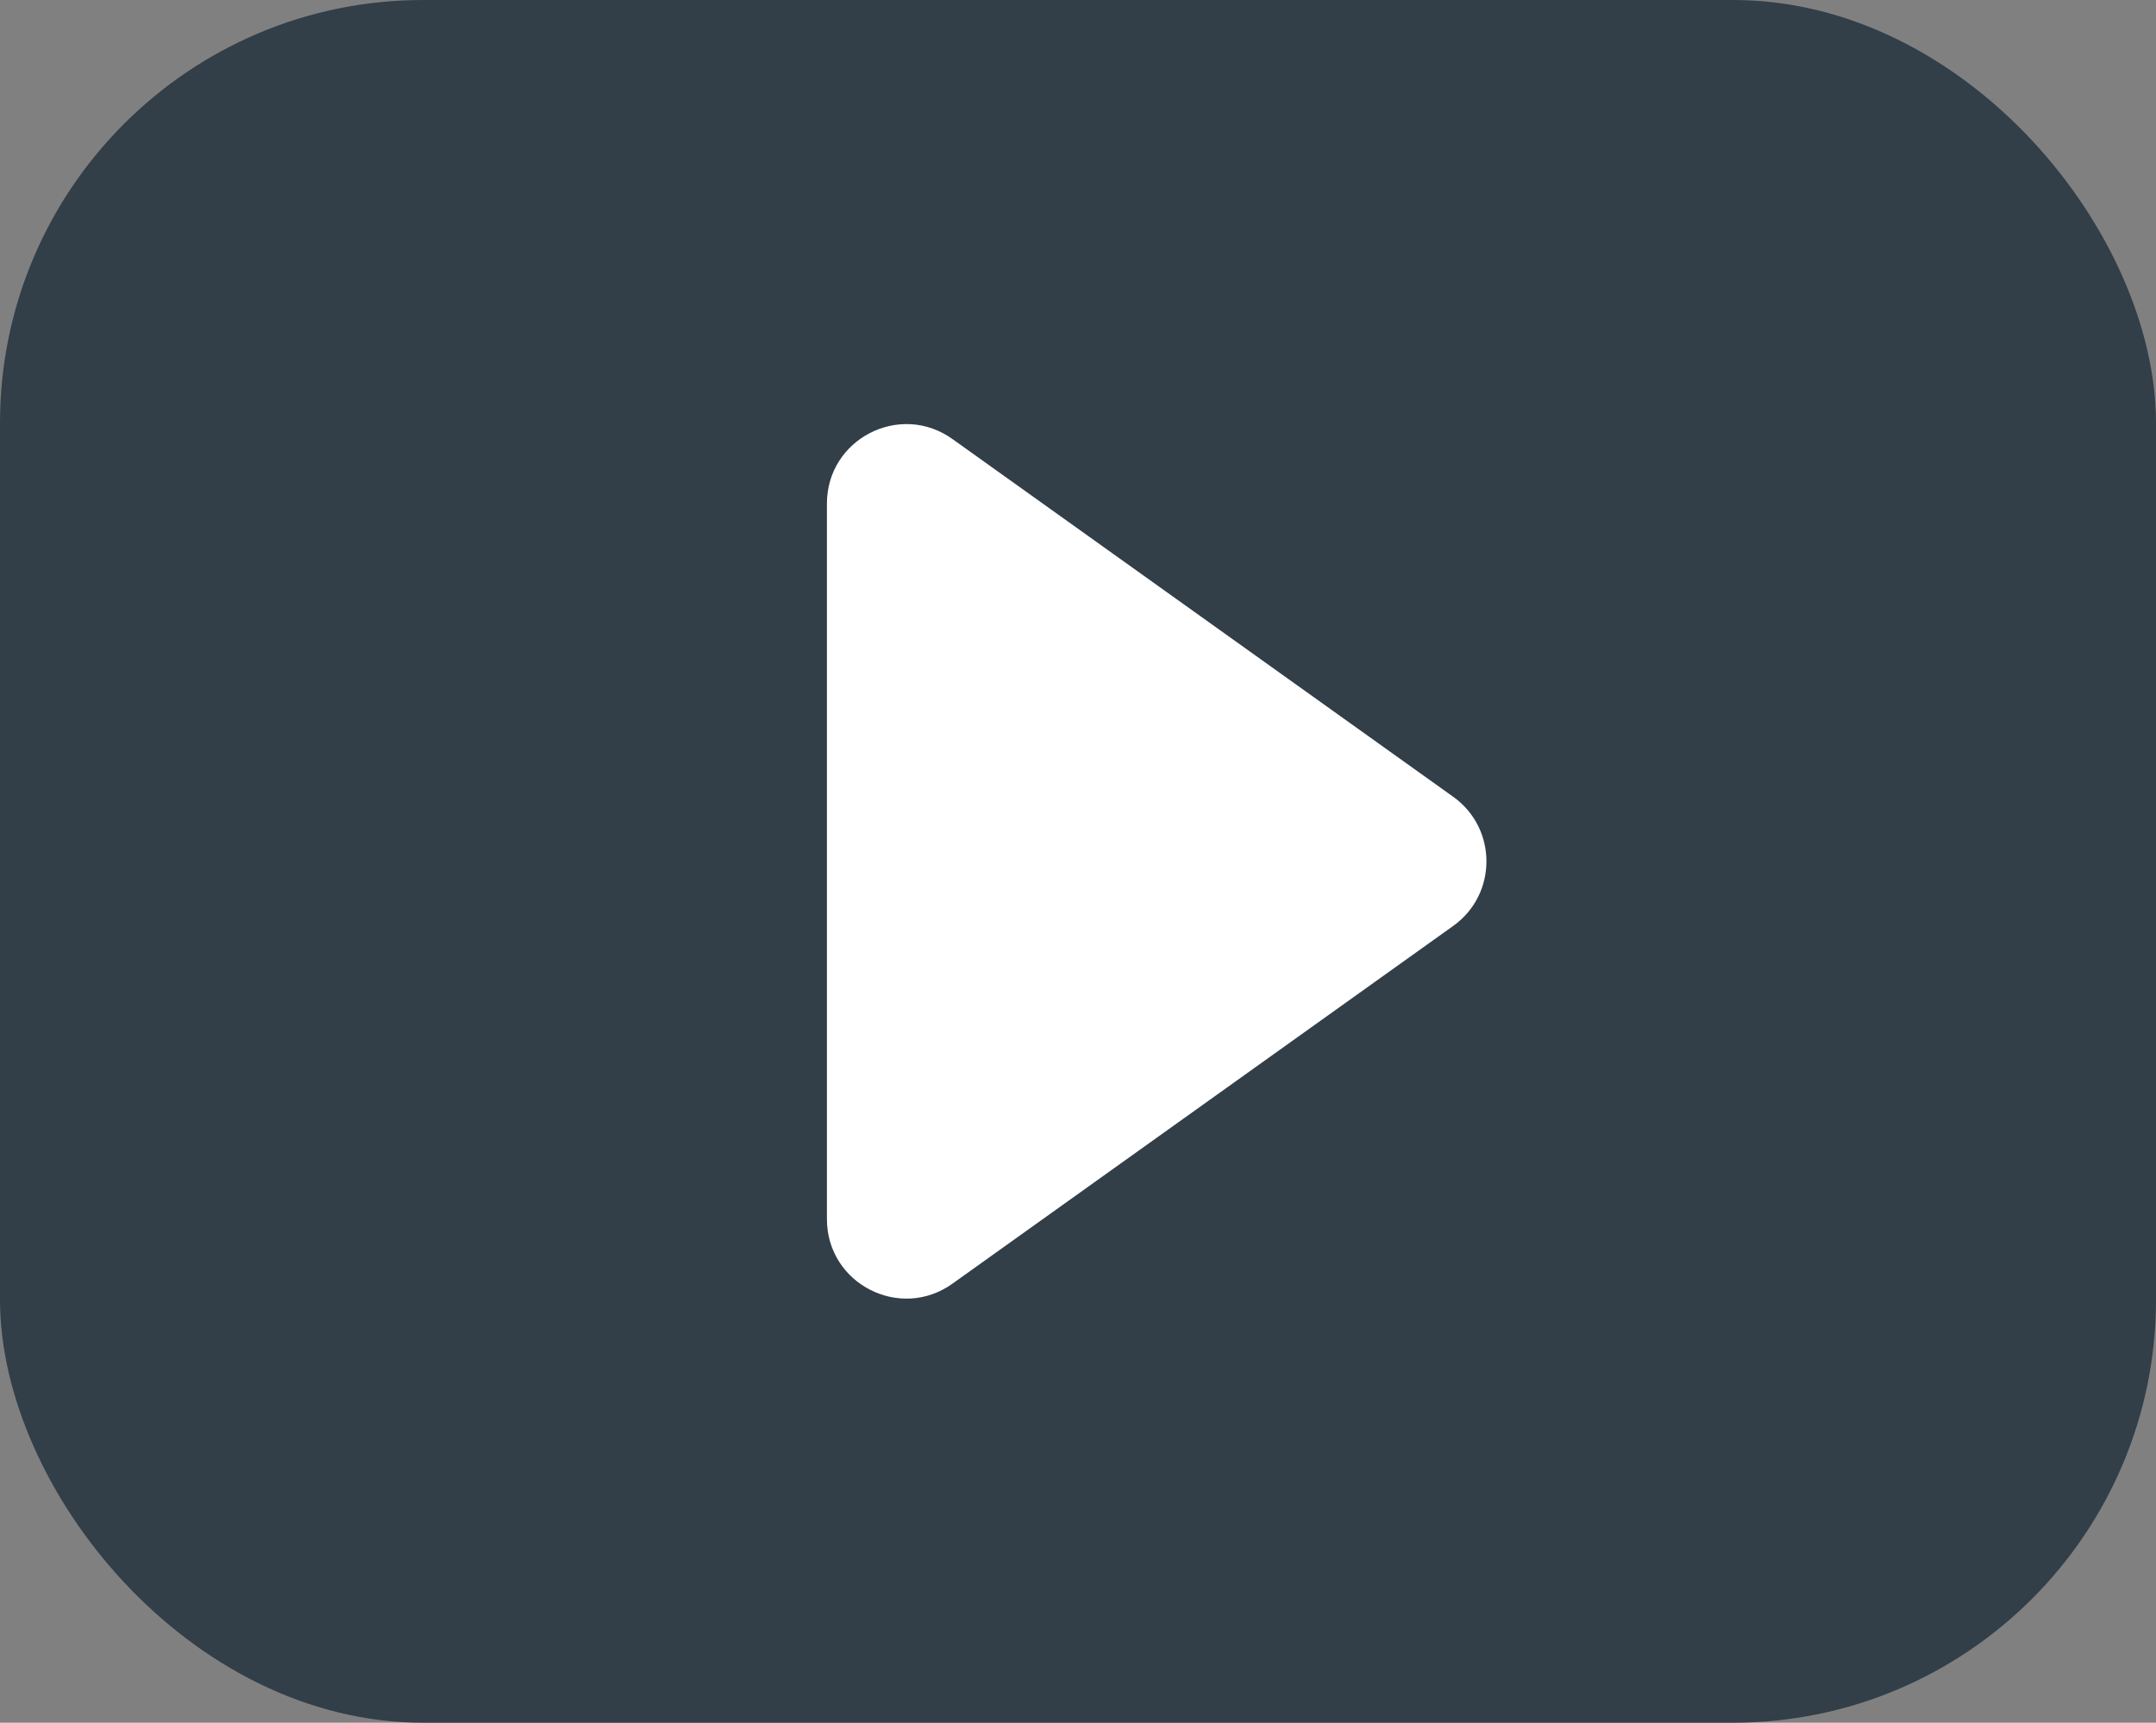
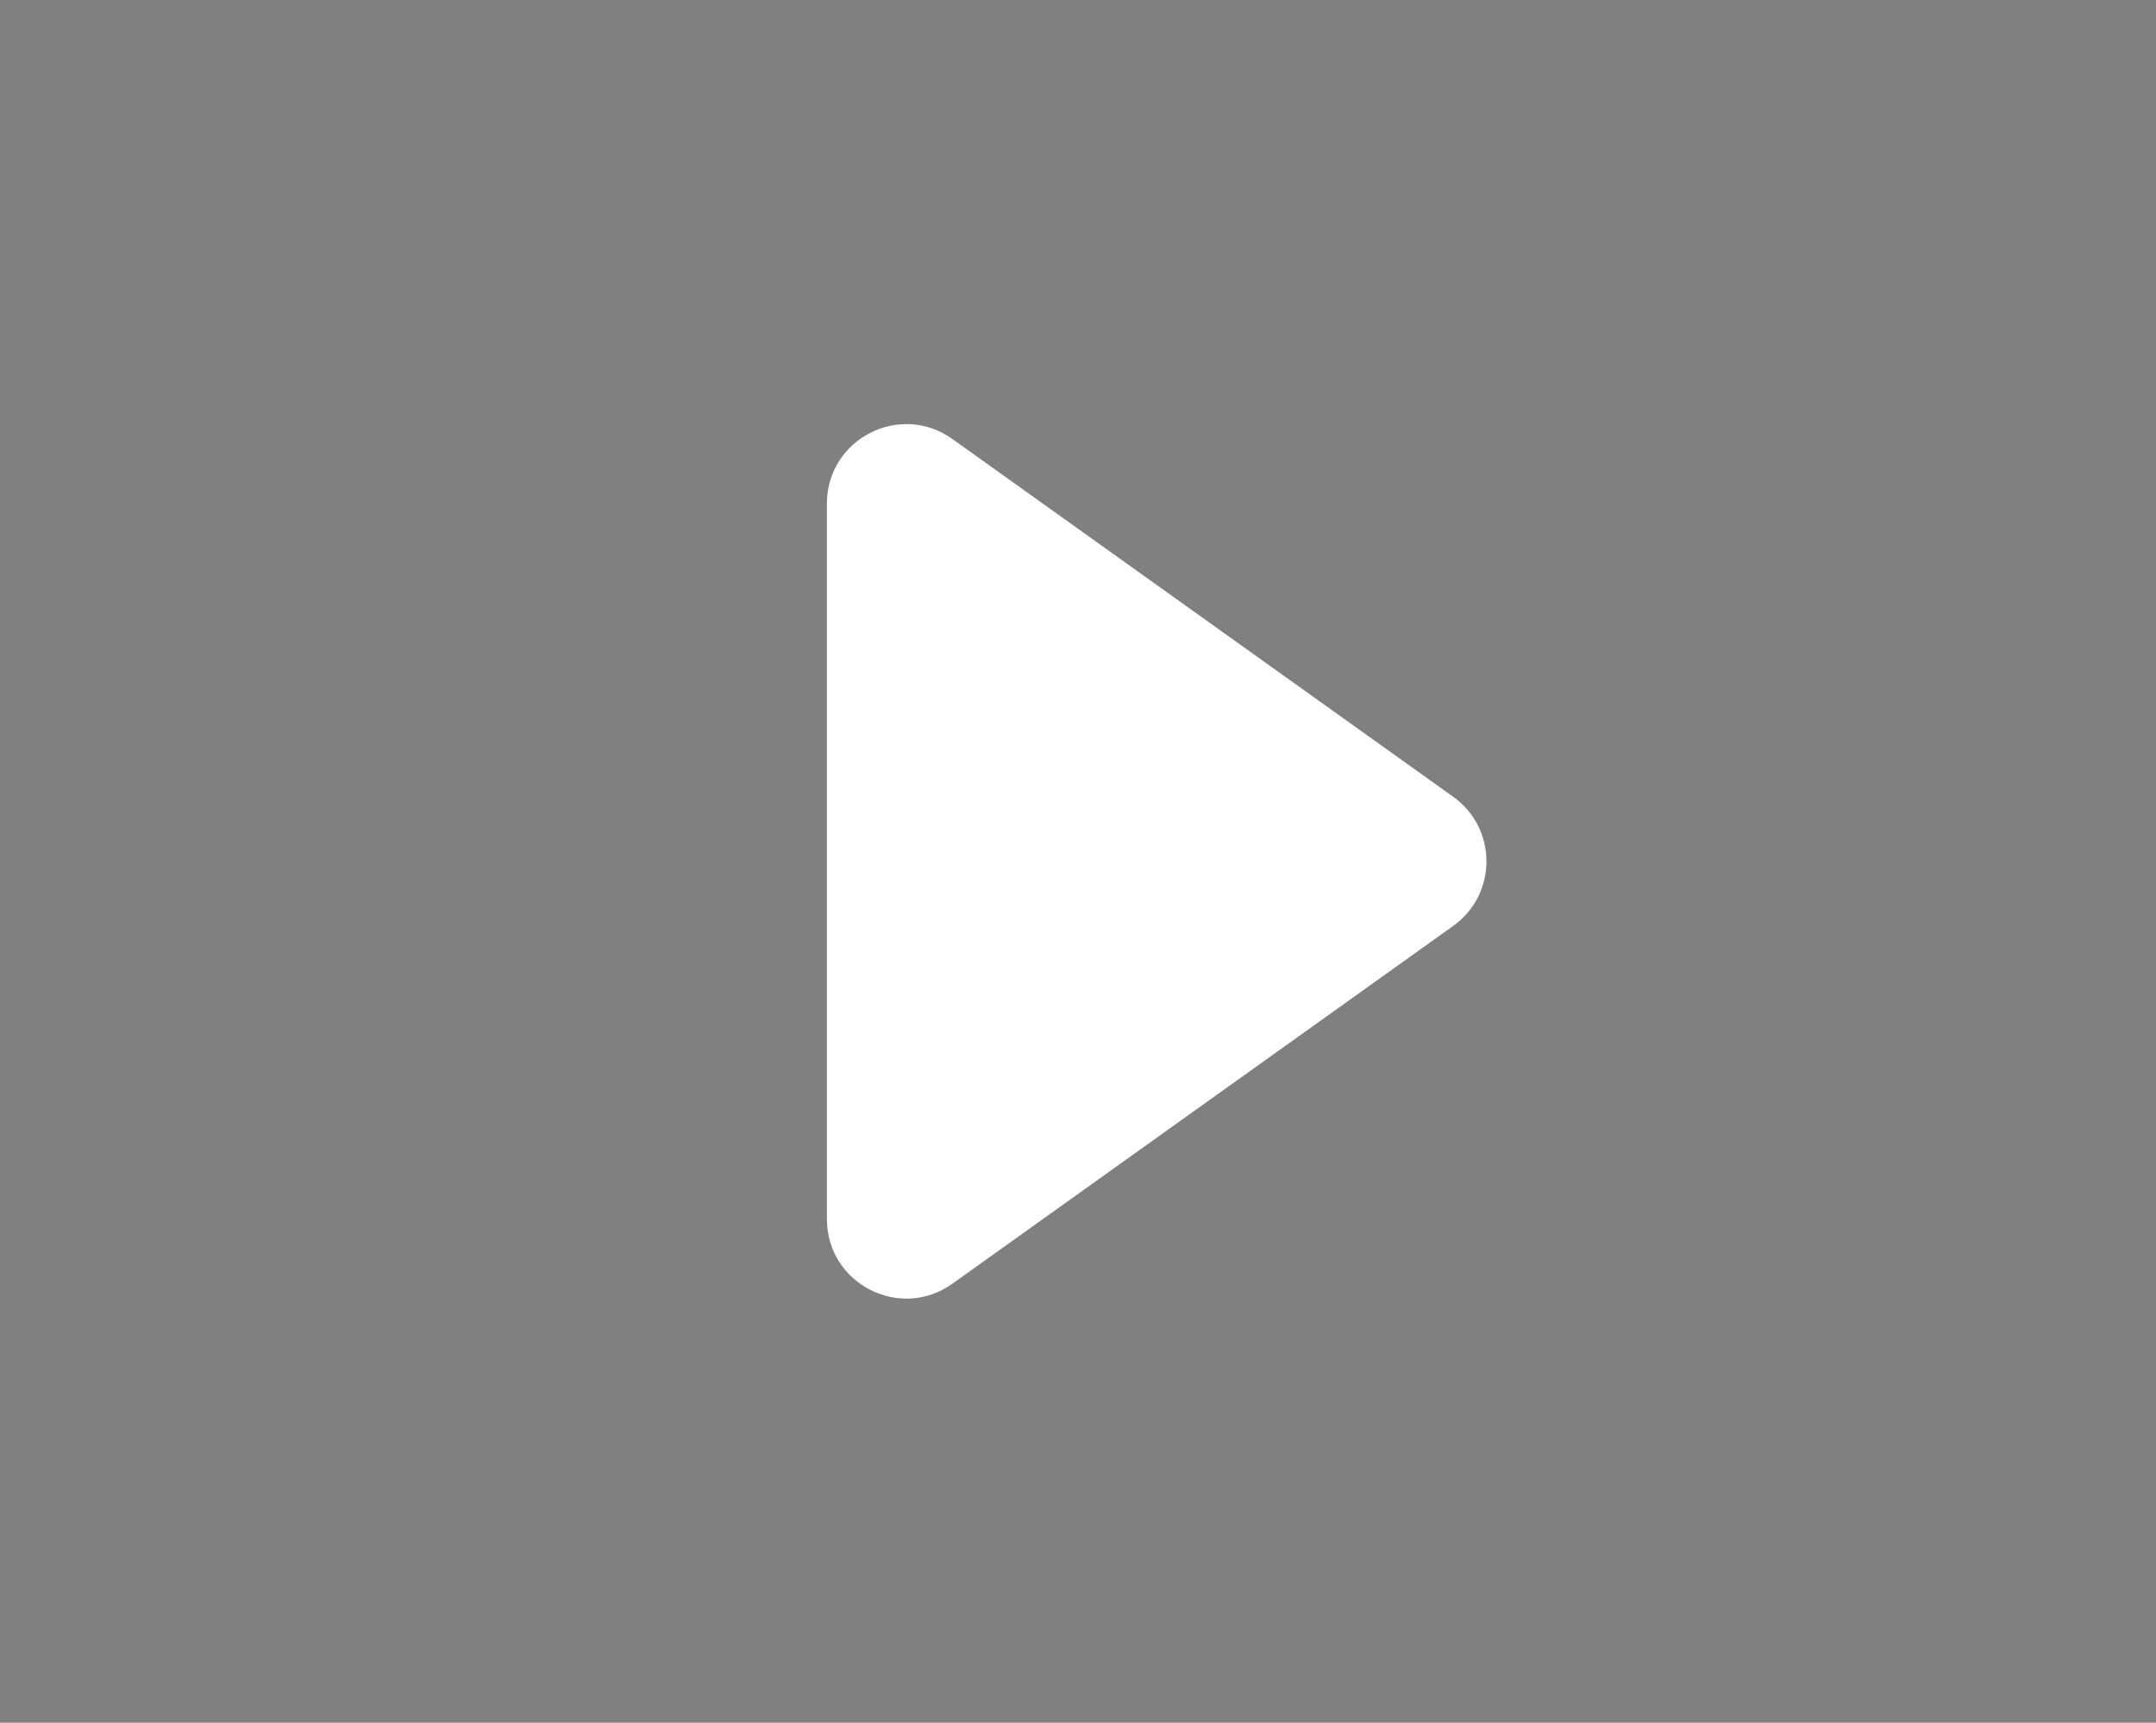
<svg xmlns="http://www.w3.org/2000/svg" viewBox="0 0 2569.03 2052.82">
  <rect x="0" y="0" width="2569.03" height="2052.82" fill="#808080" stroke="none" />
  <defs>
    <style>.cls-1{fill:#323e48;}.cls-2{fill:#fff;}</style>
  </defs>
  <g id="Layer_2" data-name="Layer 2">
    <g id="artwork">
-       <rect class="cls-1" width="2569.03" height="2052.82" rx="504.2" />
      <path class="cls-2" d="M1731.62,1103.35l-596.76,426.34c-62.58,44.71-149.52,0-149.52-76.94V600.07c0-76.92,86.94-121.65,149.52-76.94l596.76,426.34C1784.4,987.19,1784.4,1065.64,1731.62,1103.35Z" />
    </g>
  </g>
</svg>